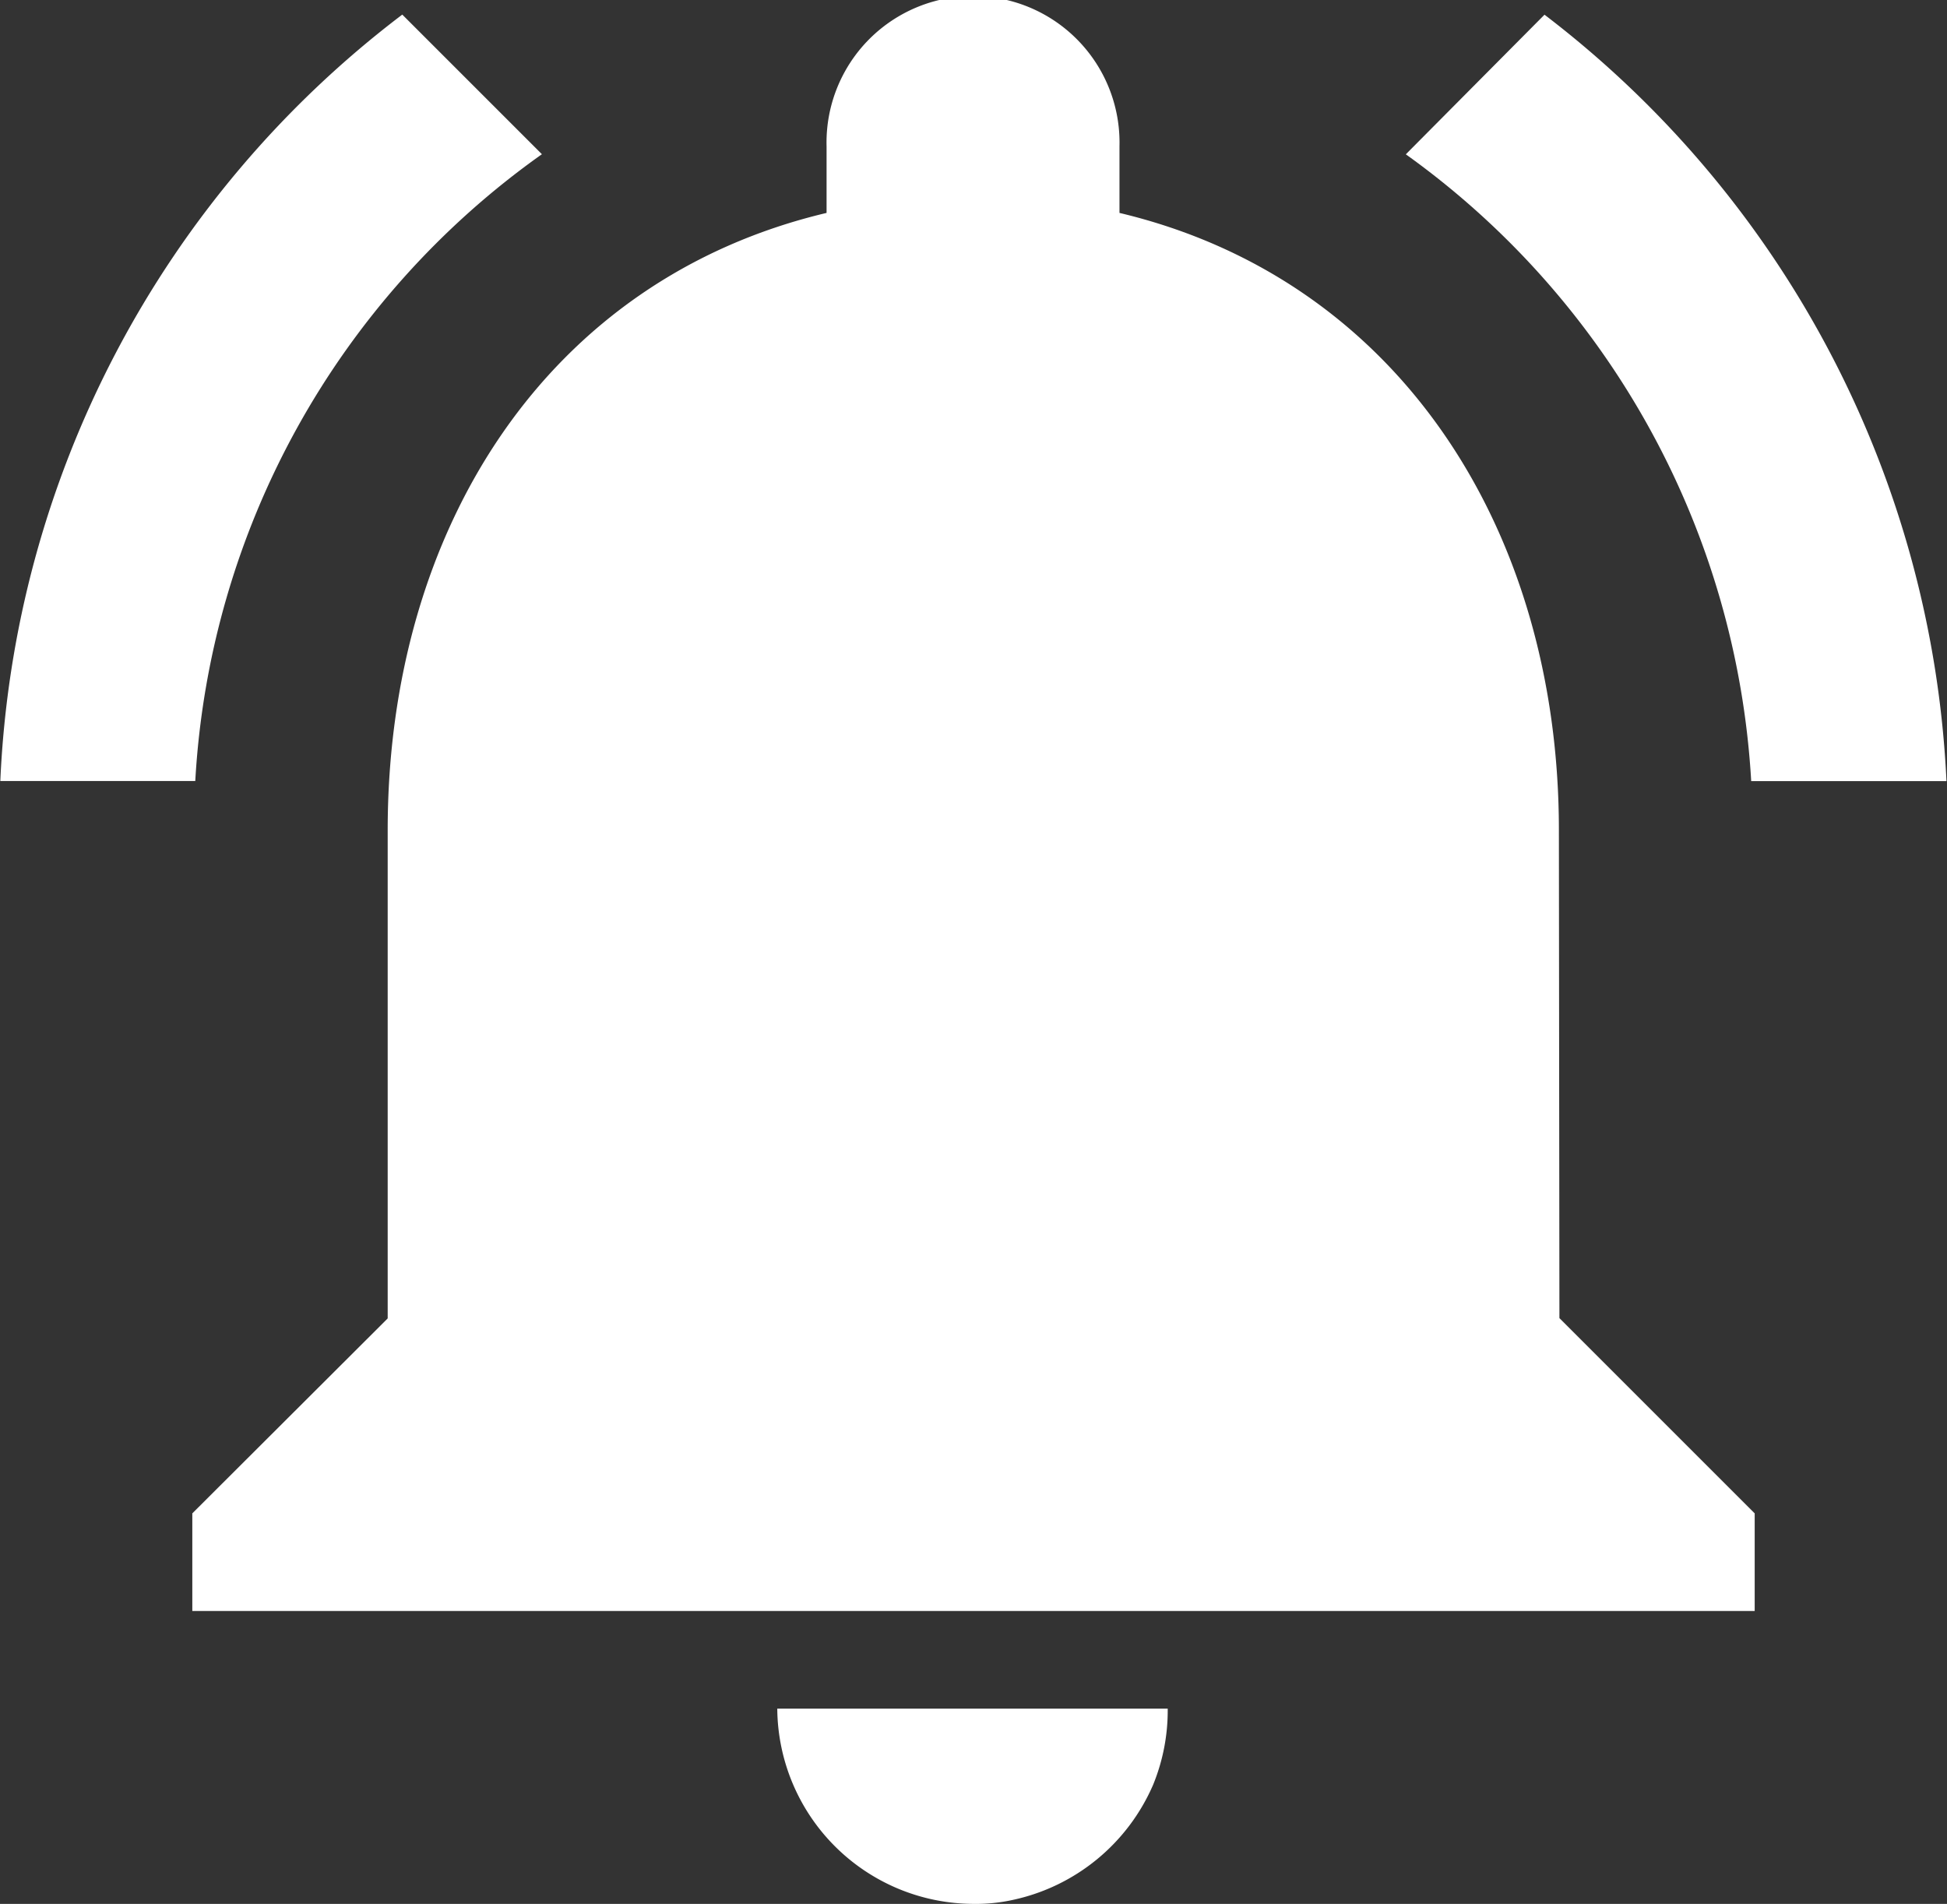
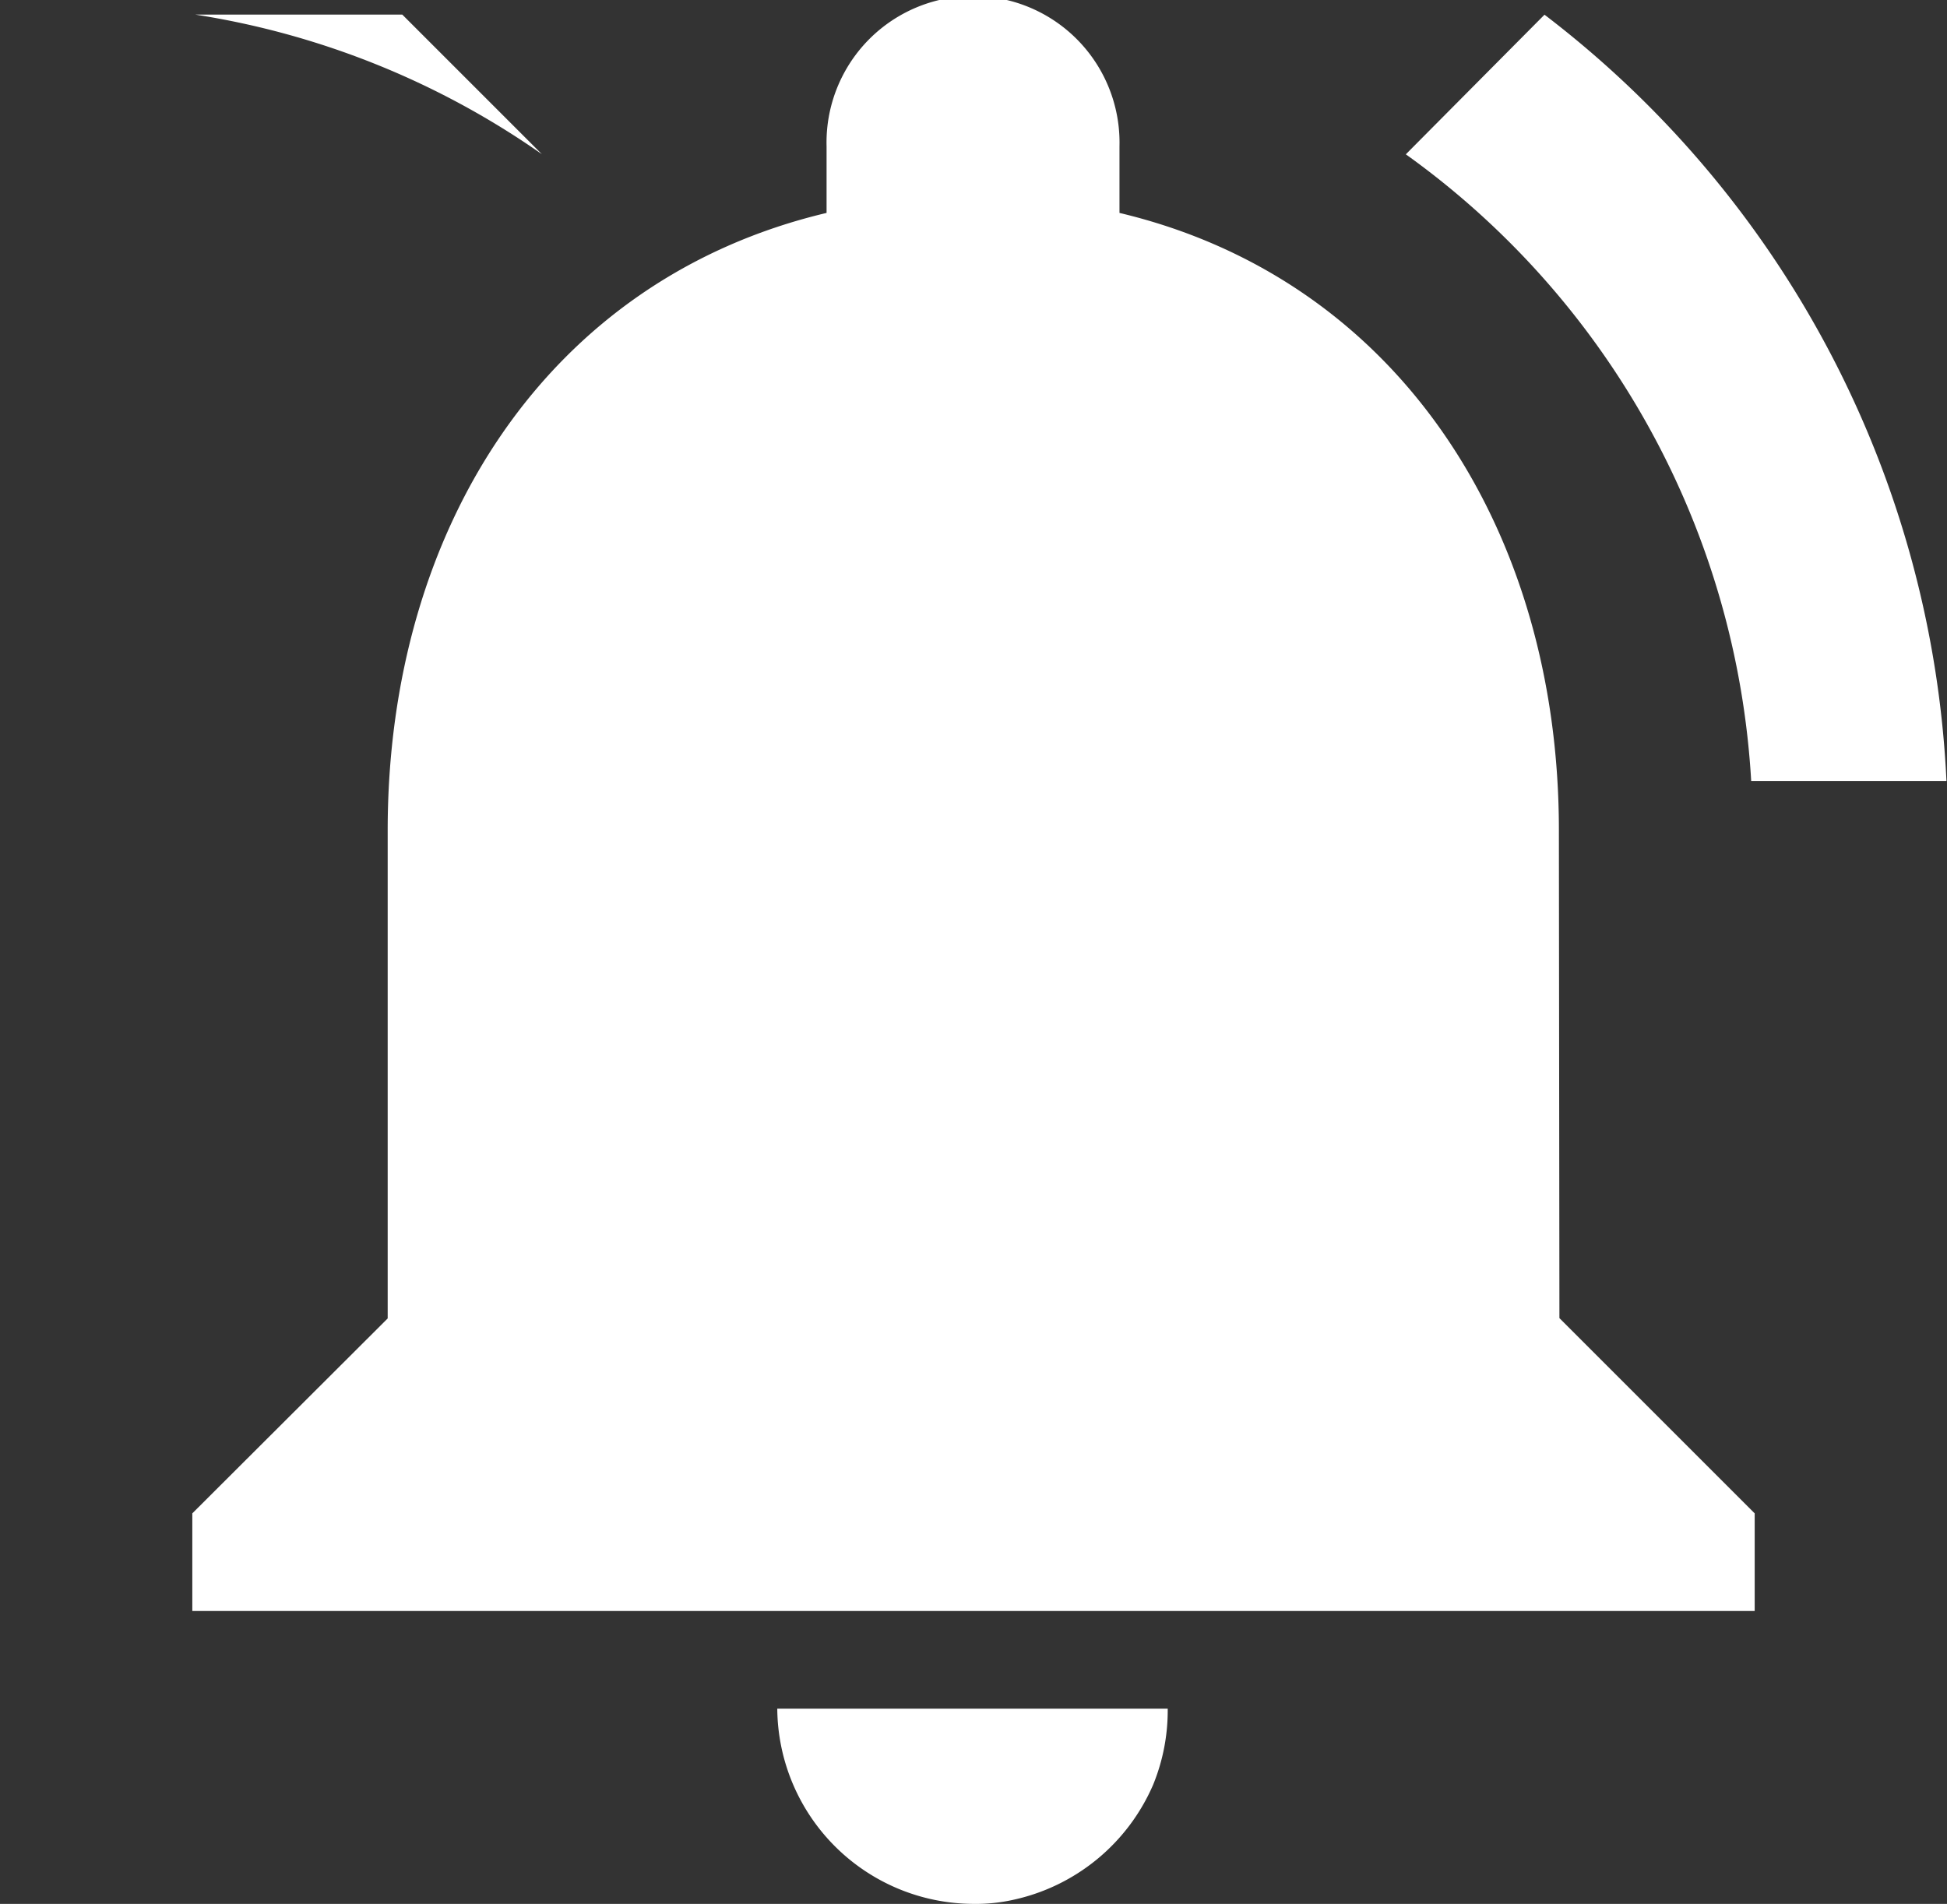
<svg xmlns="http://www.w3.org/2000/svg" width="18.406" height="18" viewBox="0 0 18.406 18">
  <rect x="0" y="0" width="18.406" height="18" fill="#333333" stroke="none" />
-   <path id="Icon_material-notifications-active" data-name="Icon material-notifications-active" d="M8.168,5.208l-1.32-1.32a9.623,9.623,0,0,0-3.8,7.246H4.891A7.8,7.8,0,0,1,8.168,5.208ZM19.6,11.135h1.846a9.682,9.682,0,0,0-3.8-7.246l-1.311,1.32A7.842,7.842,0,0,1,19.6,11.135Zm-1.818.462c0-2.834-1.514-5.206-4.154-5.834V5.135a1.385,1.385,0,1,0-2.769,0v.628C8.214,6.39,6.71,8.753,6.71,11.6v4.615L4.863,18.058v.923H19.633v-.923l-1.846-1.846ZM12.248,21.75a1.617,1.617,0,0,0,.369-.037,1.873,1.873,0,0,0,1.329-1.089,1.853,1.853,0,0,0,.138-.72H10.393A1.86,1.86,0,0,0,12.248,21.75Z" transform="translate(-3.045 -3.75)" fill="#fff" />
+   <path id="Icon_material-notifications-active" data-name="Icon material-notifications-active" d="M8.168,5.208l-1.32-1.32H4.891A7.8,7.8,0,0,1,8.168,5.208ZM19.6,11.135h1.846a9.682,9.682,0,0,0-3.8-7.246l-1.311,1.32A7.842,7.842,0,0,1,19.6,11.135Zm-1.818.462c0-2.834-1.514-5.206-4.154-5.834V5.135a1.385,1.385,0,1,0-2.769,0v.628C8.214,6.39,6.71,8.753,6.71,11.6v4.615L4.863,18.058v.923H19.633v-.923l-1.846-1.846ZM12.248,21.75a1.617,1.617,0,0,0,.369-.037,1.873,1.873,0,0,0,1.329-1.089,1.853,1.853,0,0,0,.138-.72H10.393A1.86,1.86,0,0,0,12.248,21.75Z" transform="translate(-3.045 -3.75)" fill="#fff" />
</svg>